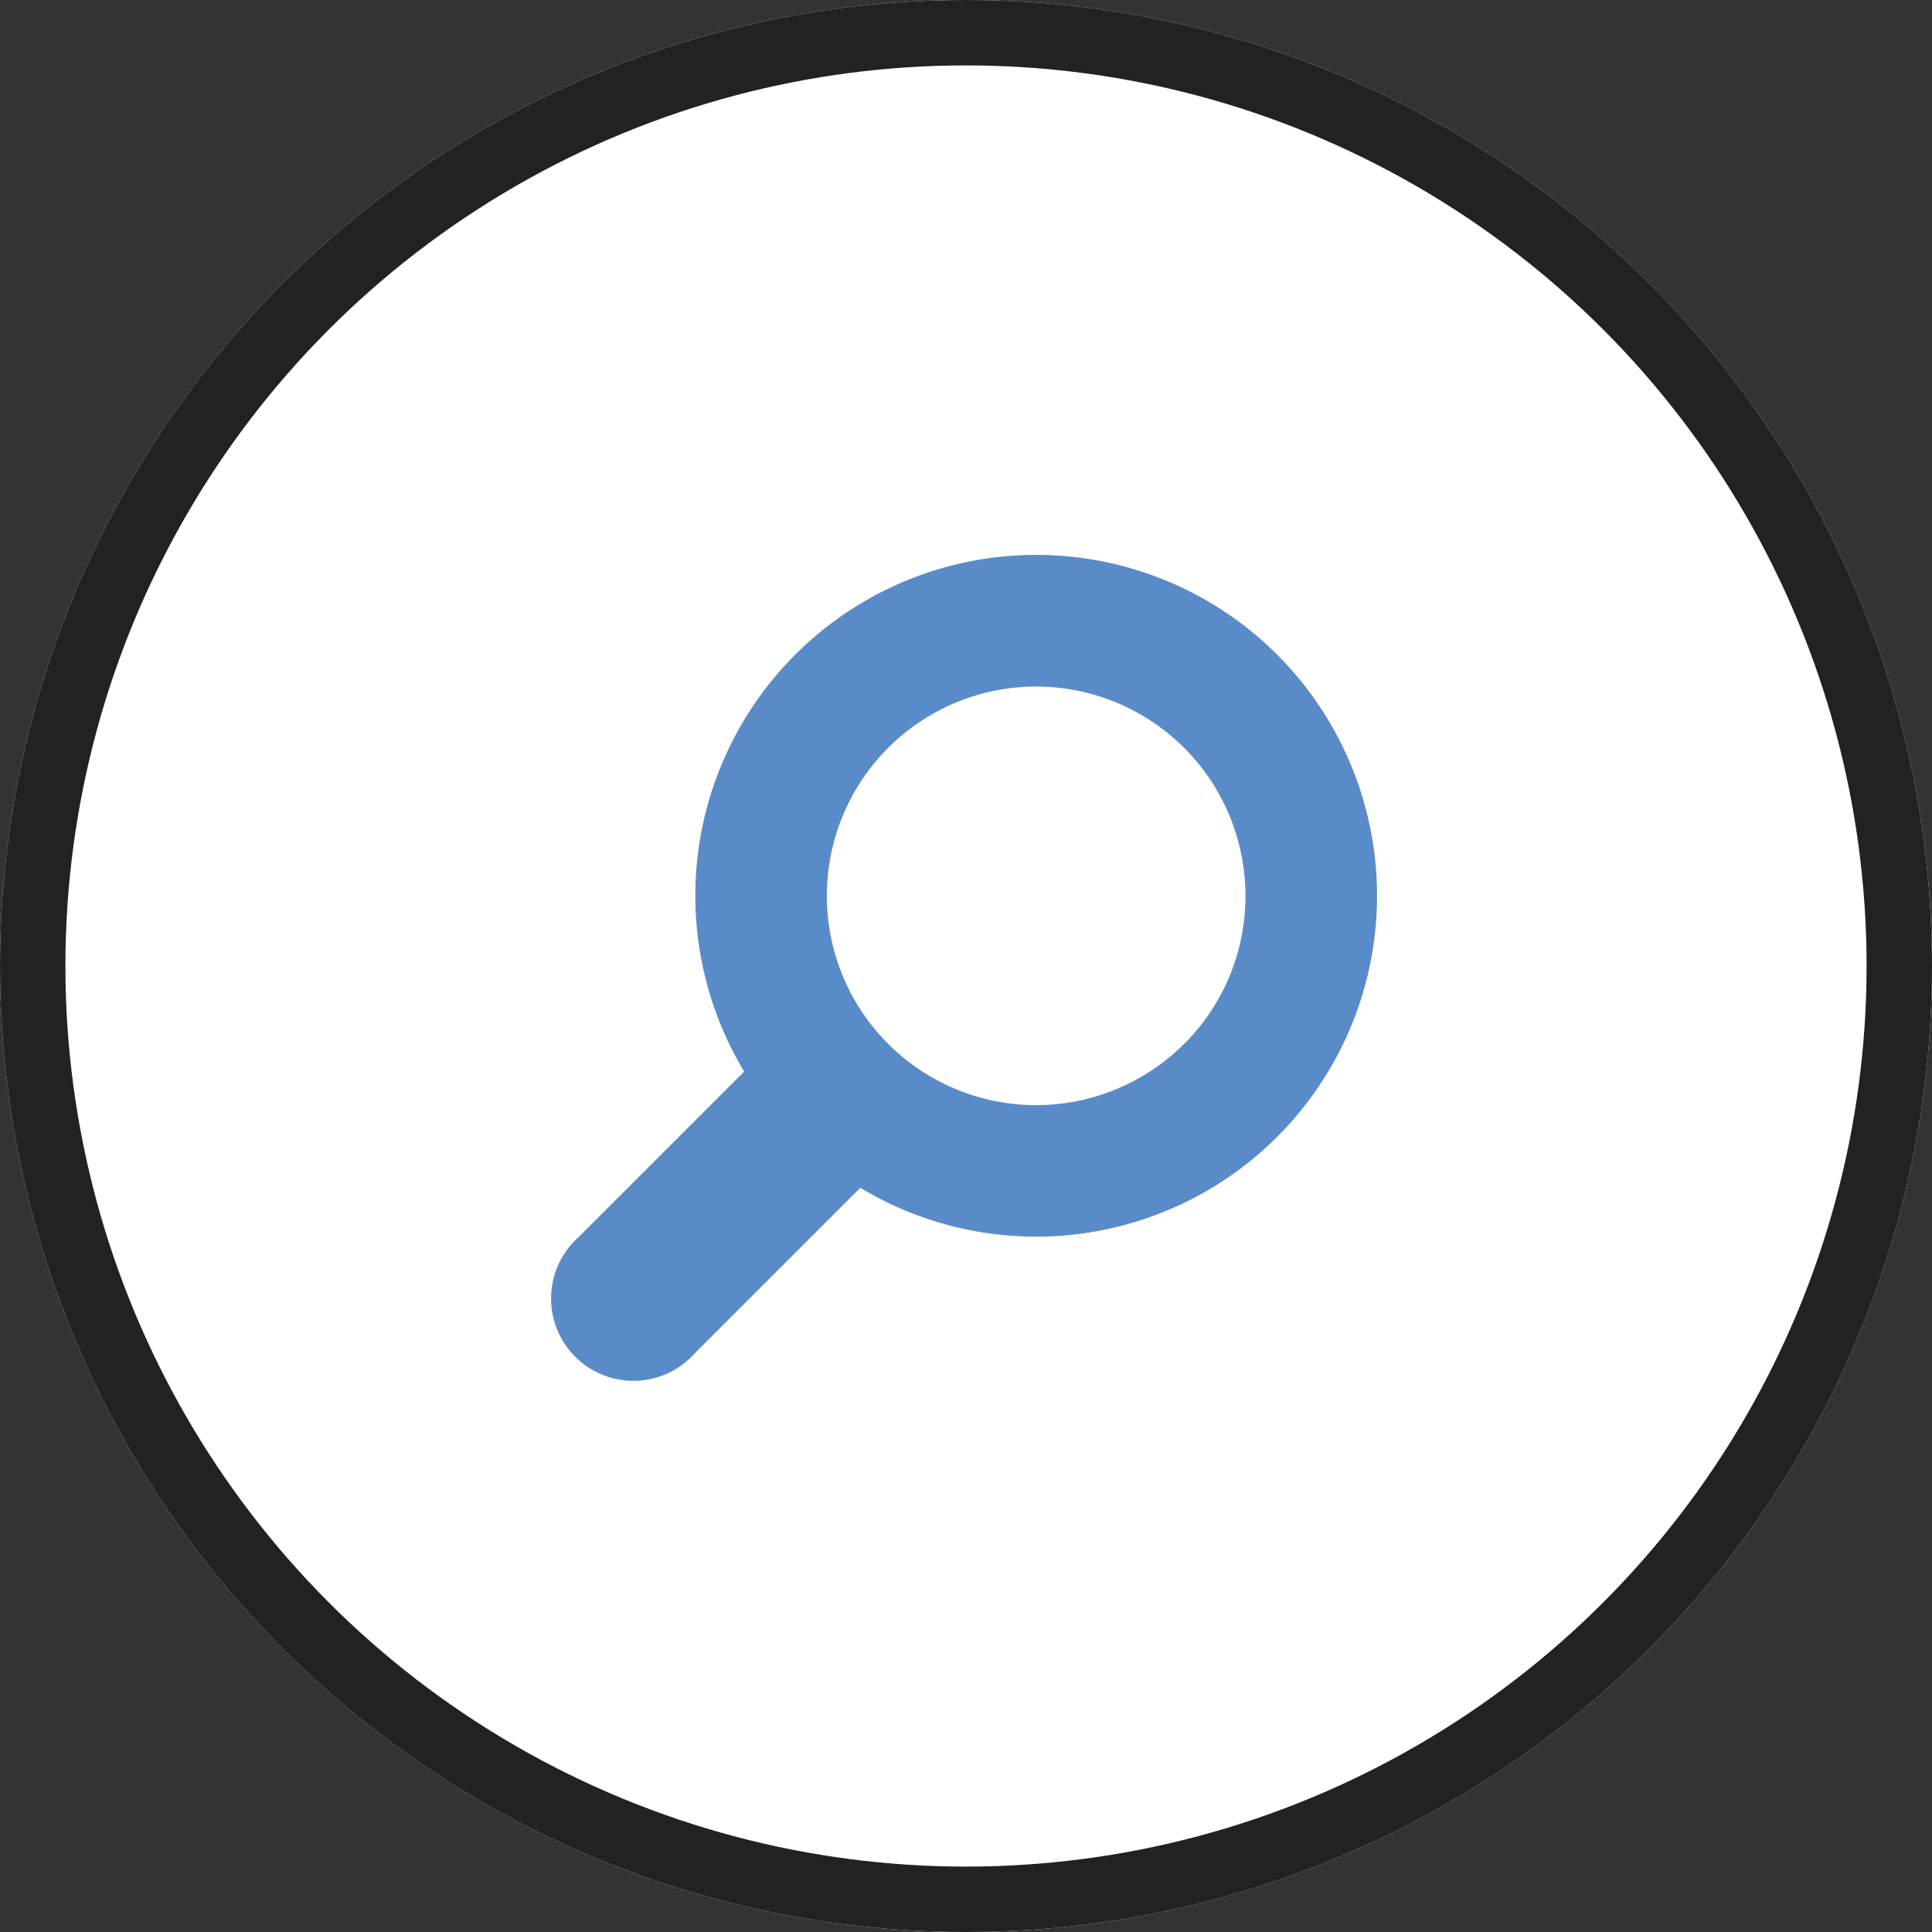
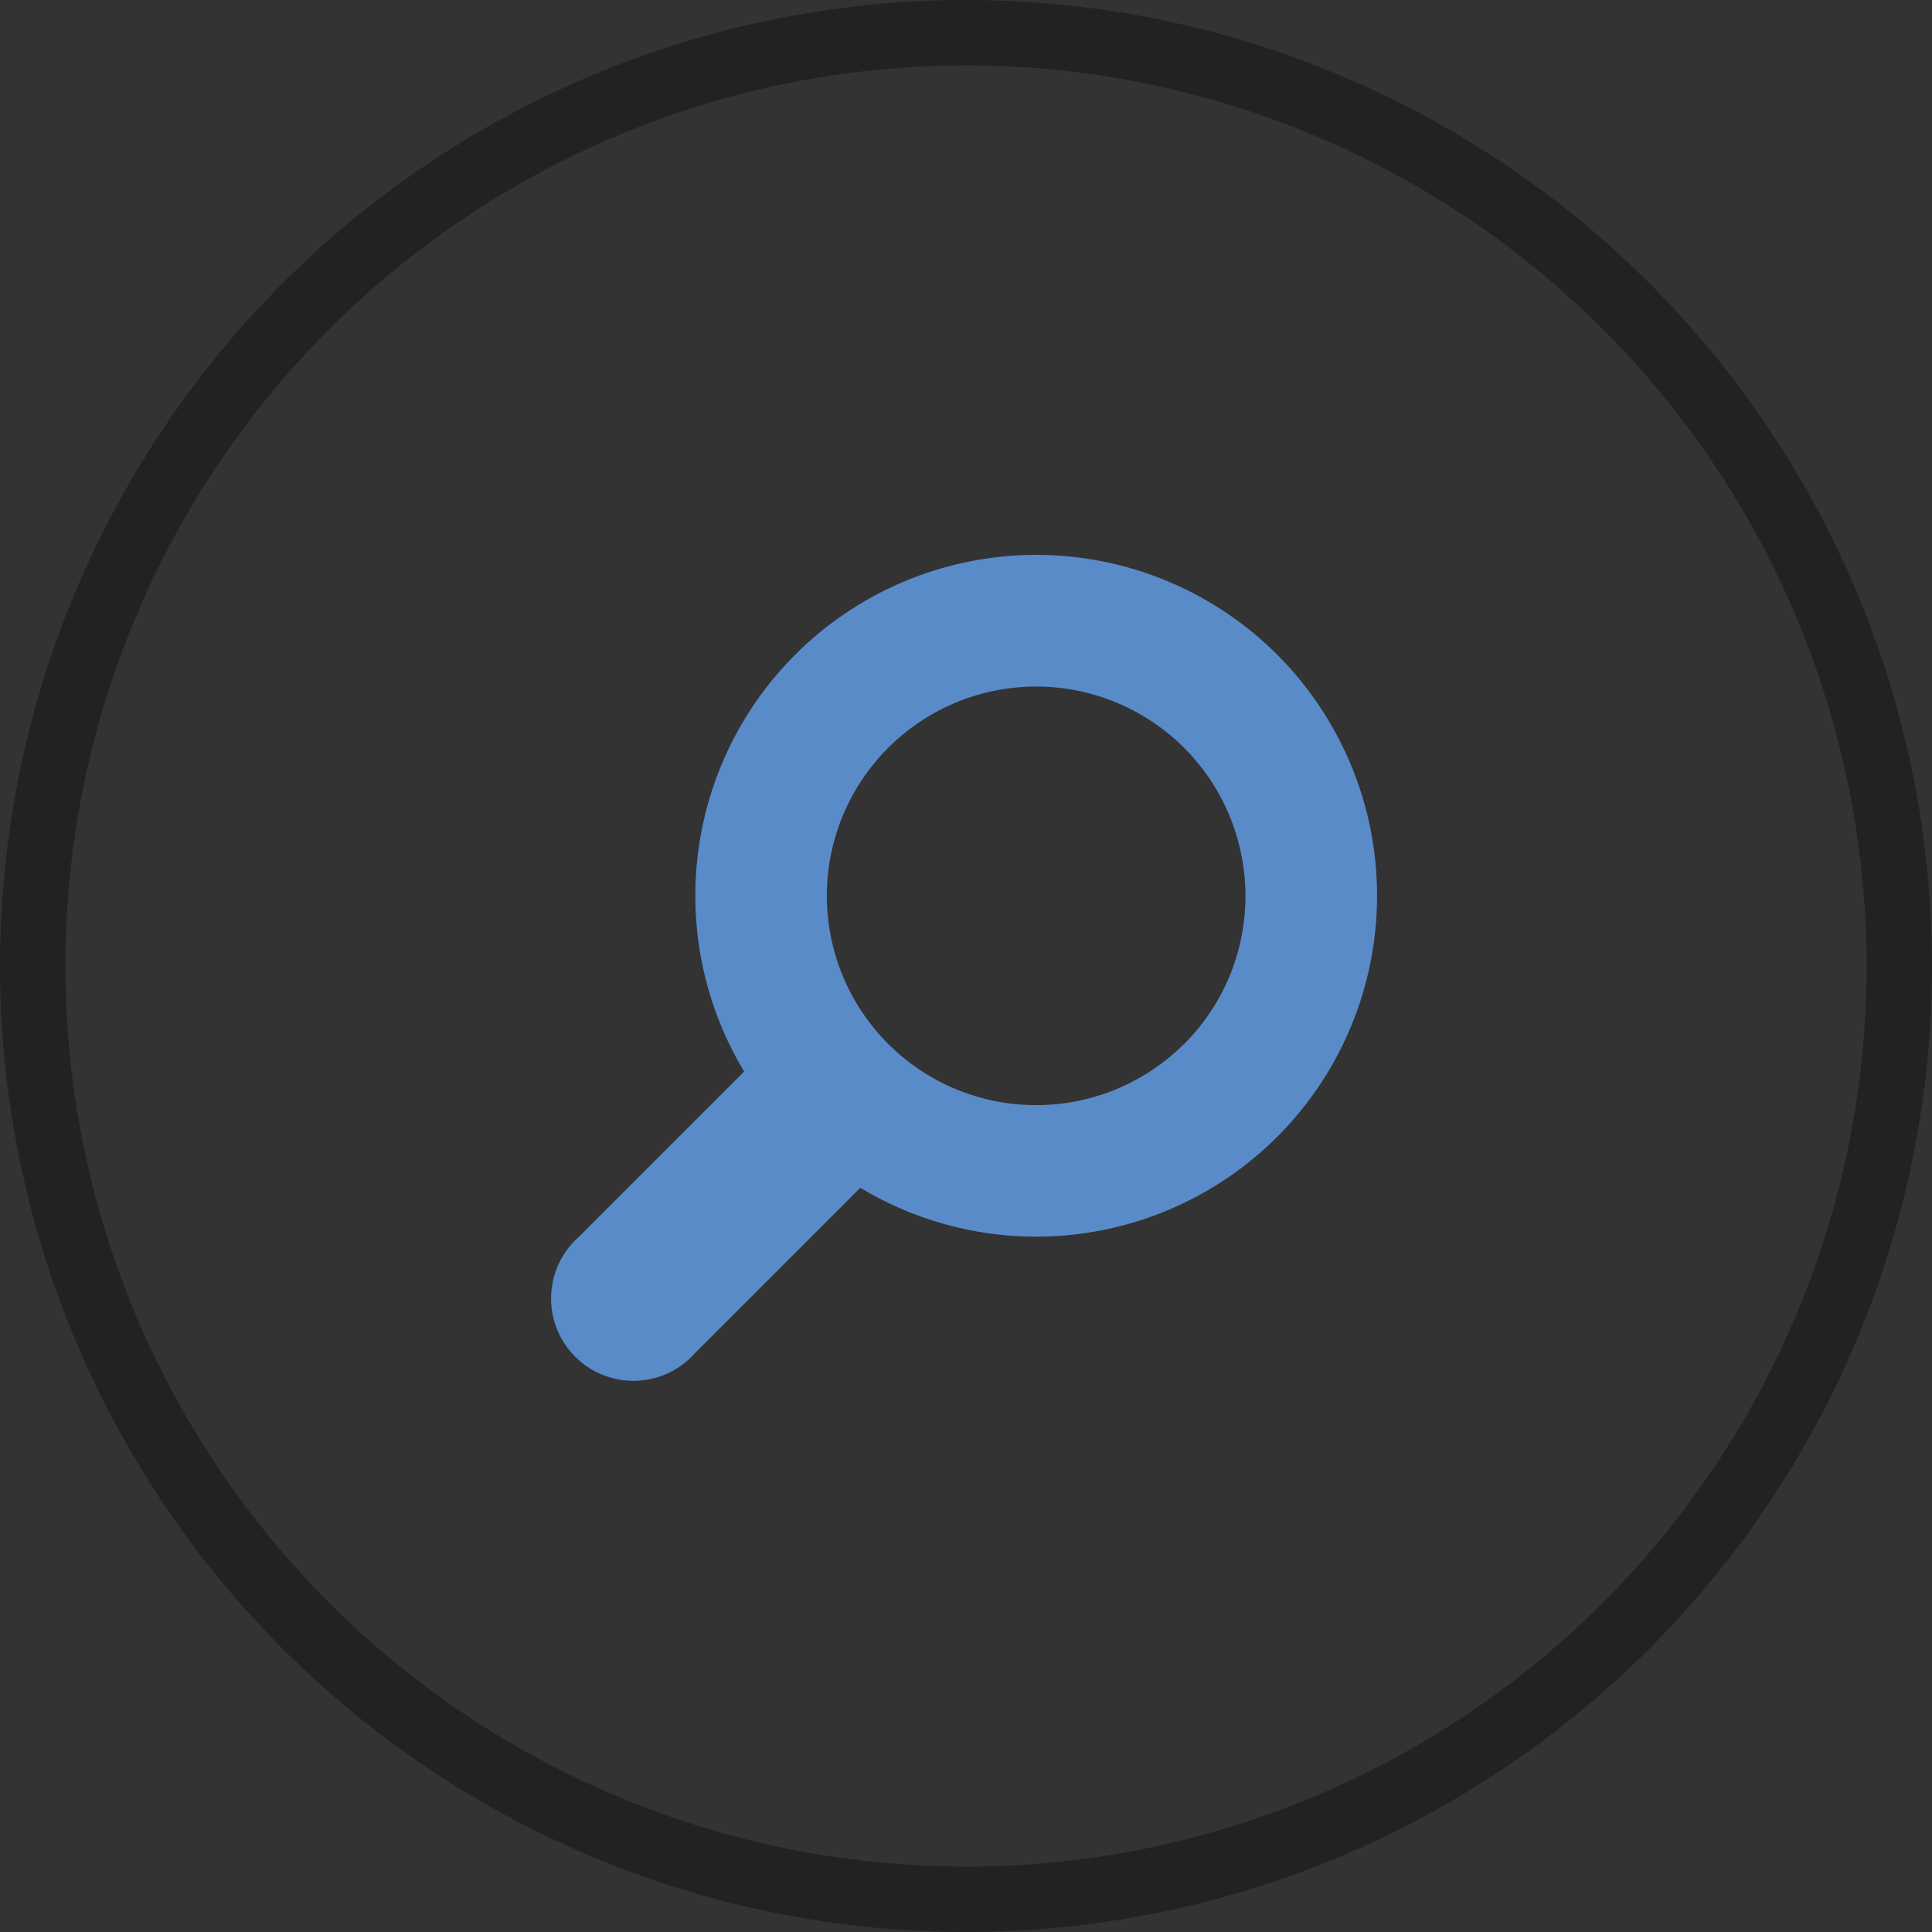
<svg xmlns="http://www.w3.org/2000/svg" width="59.078" height="59.078" viewBox="0 0 59.078 59.078">
  <rect x="0" y="0" width="59.078" height="59.078" fill="#333333" stroke="none" />
  <g id="グループ_407235" data-name="グループ 407235" transform="translate(-288.243 -7286.174)">
    <g id="楕円形_87" data-name="楕円形 87" transform="translate(288.243 7286.174)" fill="#fff" stroke="#222" stroke-width="2">
-       <circle cx="29.539" cy="29.539" r="29.539" stroke="none" />
      <circle cx="29.539" cy="29.539" r="28.539" fill="none" />
    </g>
    <g id="虫眼鏡のアイコン" transform="translate(305.208 7303.14)">
      <path id="パス_40700" data-name="パス 40700" d="M22.1,3.049A10.423,10.423,0,0,0,5.8,15.795l-5.05,5.05A2.517,2.517,0,1,0,4.3,24.4l5.051-5.051A10.424,10.424,0,0,0,22.1,3.049Zm-2.848,11.9a6.4,6.4,0,1,1,1.876-4.529A6.376,6.376,0,0,1,19.253,14.952Z" transform="translate(-0.009 0.006)" fill="#5a8bc9" />
    </g>
  </g>
</svg>